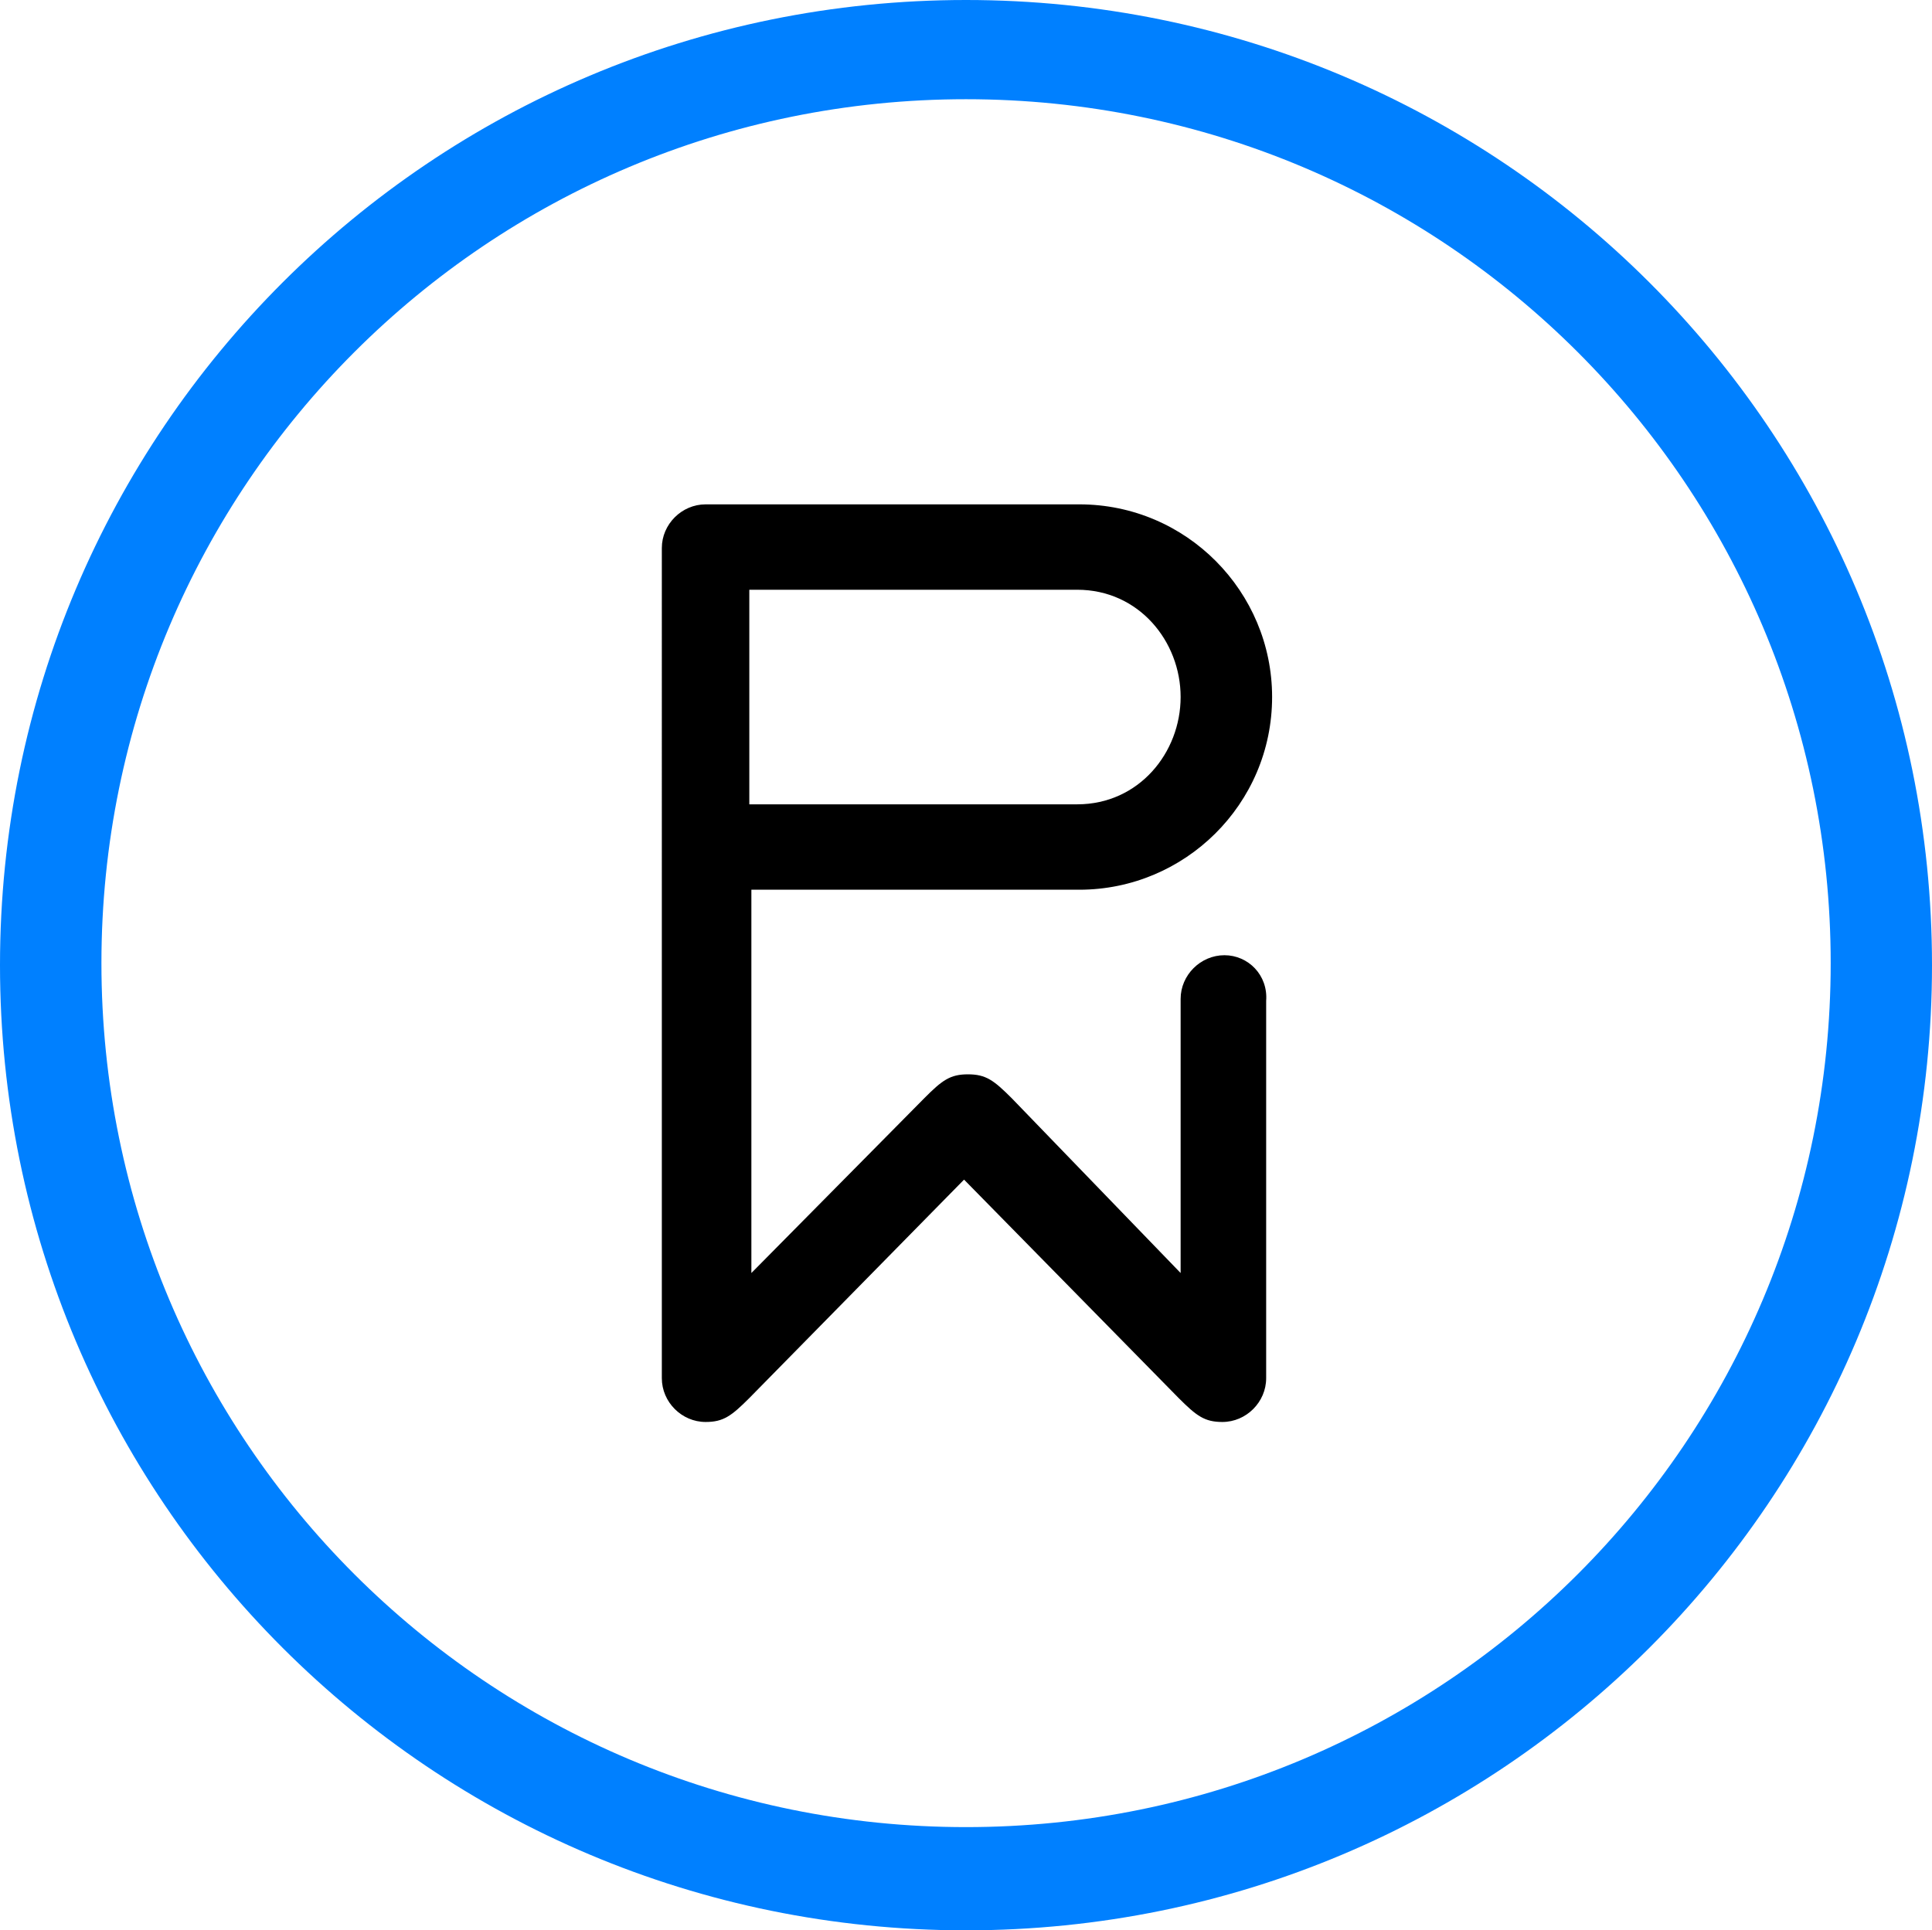
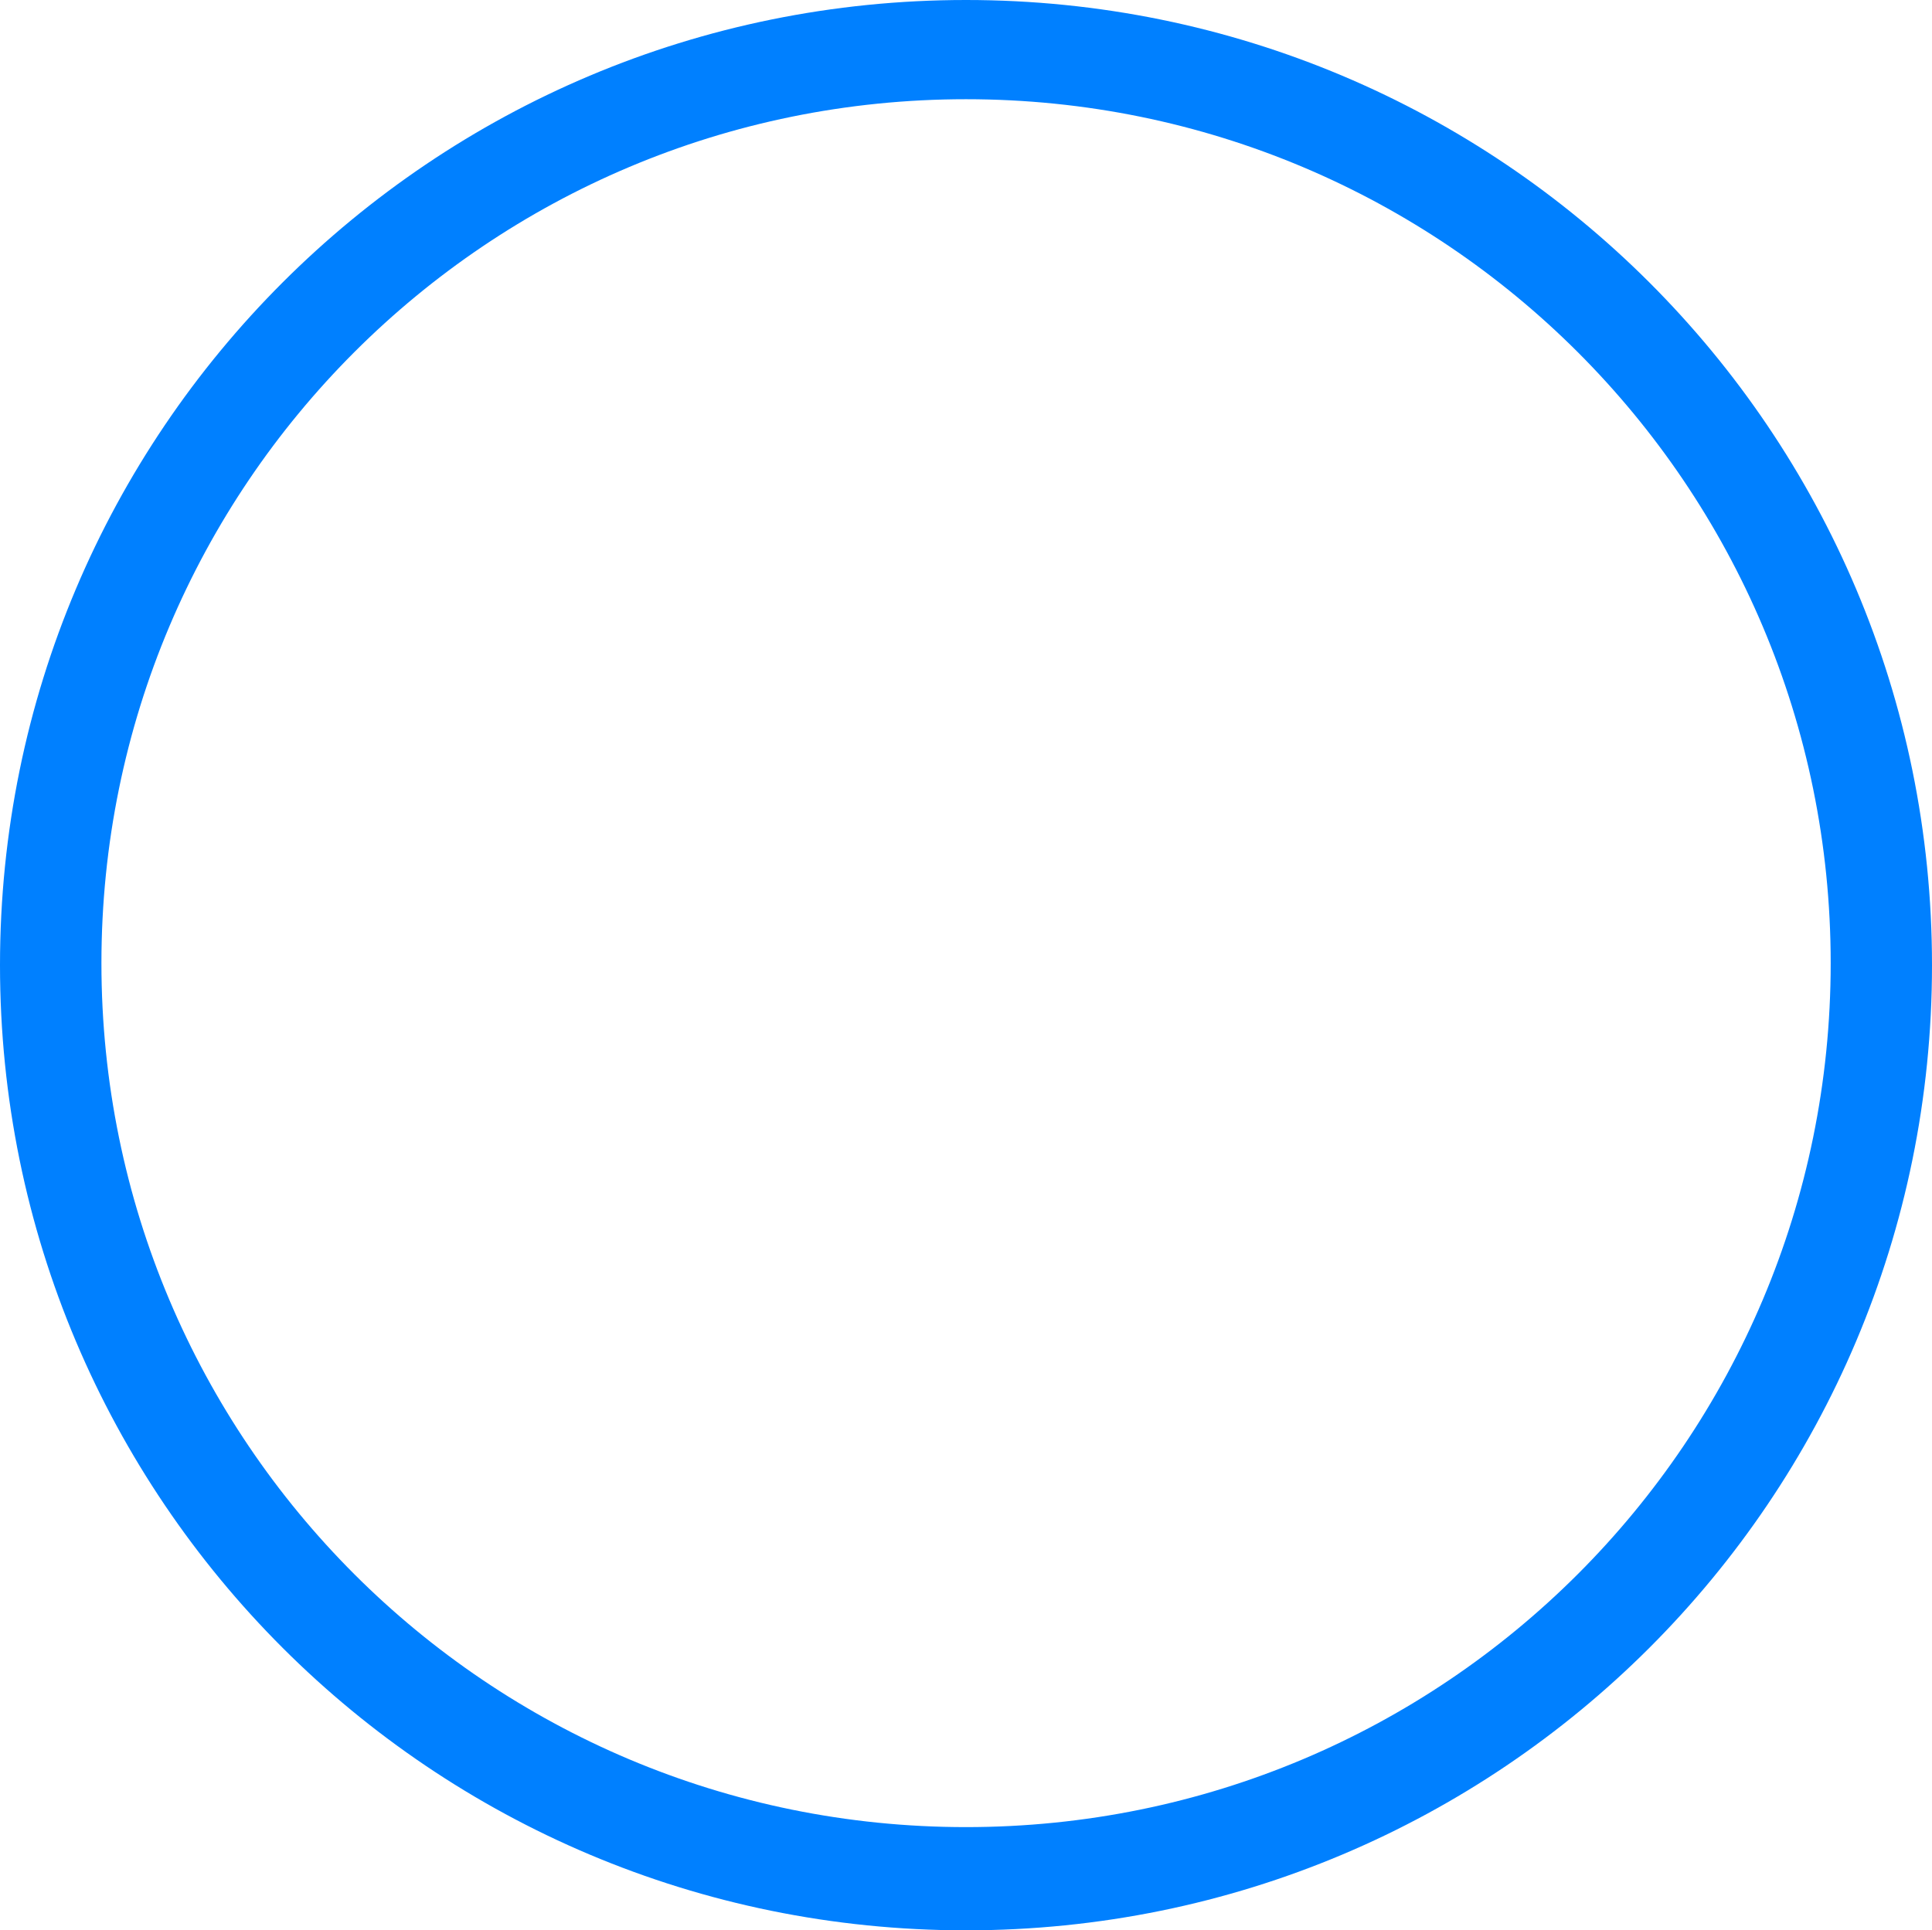
<svg xmlns="http://www.w3.org/2000/svg" xmlns:ns1="http://sodipodi.sourceforge.net/DTD/sodipodi-0.dtd" xmlns:ns2="http://www.inkscape.org/namespaces/inkscape" version="1.2" viewBox="0 0 1592.4 1591.4" width="1592.4" height="1591.4" id="svg21" ns1:docname="0001665300.svg">
  <defs id="defs25" />
  <ns1:namedview id="namedview23" pagecolor="#ffffff" bordercolor="#000000" borderopacity="0.25" ns2:showpageshadow="2" ns2:pageopacity="0.0" ns2:pagecheckerboard="0" ns2:deskcolor="#d1d1d1" showgrid="false" />
  <title id="title2">pw-logo-svg</title>
  <style id="style4">
		.s0 { fill: #0080ff } 
		.s1 { fill: #000000 } 
	</style>
  <g id="g7" transform="translate(-0.8,-0.6)">
    <path id="Layer" fill-rule="evenodd" class="s0" d="M 797,1592 C 356.7,1592 0.8,1236.3 0.8,796.3 0.8,356.2 356.7,0.6 797,0.6 c 440.3,0 796.2,355.6 796.2,795.7 0,440 -355.9,795.7 -796.2,795.7 z M 1509.7,794.6 C 1509.7,400.8 1191.1,82.4 797,82.4 402.9,82.4 84.4,400.8 84.4,794.6 c 0,393.9 318.5,712.3 712.6,712.3 394.1,0 712.7,-318.4 712.7,-712.3 z" />
  </g>
  <g id="g13" transform="translate(-0.8,-0.6)">
    <g id="g11">
-       <path id="path9" fill-rule="evenodd" class="s1" d="m 1044.4,825.7 v 311.1 c 0,19.7 -16.4,36.1 -36.1,36.1 -14.7,0 -21.3,-5 -36,-19.7 l -176.9,-180.1 -177,180.1 c -14.7,14.7 -21.3,19.7 -36,19.7 -19.7,0 -36.1,-16.4 -36.1,-36.1 V 452.4 c 0,-19.6 16.4,-36 36.1,-36 h 308 c 88.5,0 158.9,72.1 158.9,158.8 0,88.5 -72.1,158.9 -158.9,158.9 H 620.1 c 0,1.6 0,316 0,316 L 762.6,906 c 14.7,-14.8 21.3,-19.7 36,-19.7 14.8,0 21.3,4.9 36.1,19.7 l 139.2,144.1 v -226 c 0,-19.6 16.4,-36 36.1,-36 19.6,0 36,16.4 34.4,37.6 z m -426,-162 h 270.3 c 50.8,0 85.2,-42.6 85.2,-88.5 0,-45.8 -34.4,-88.4 -85.2,-88.4 H 618.4 Z" />
-     </g>
+       </g>
  </g>
  <g id="g19" transform="translate(-0.8,-0.6)">
    <g id="g17">
      <g id="g15" />
    </g>
  </g>
</svg>